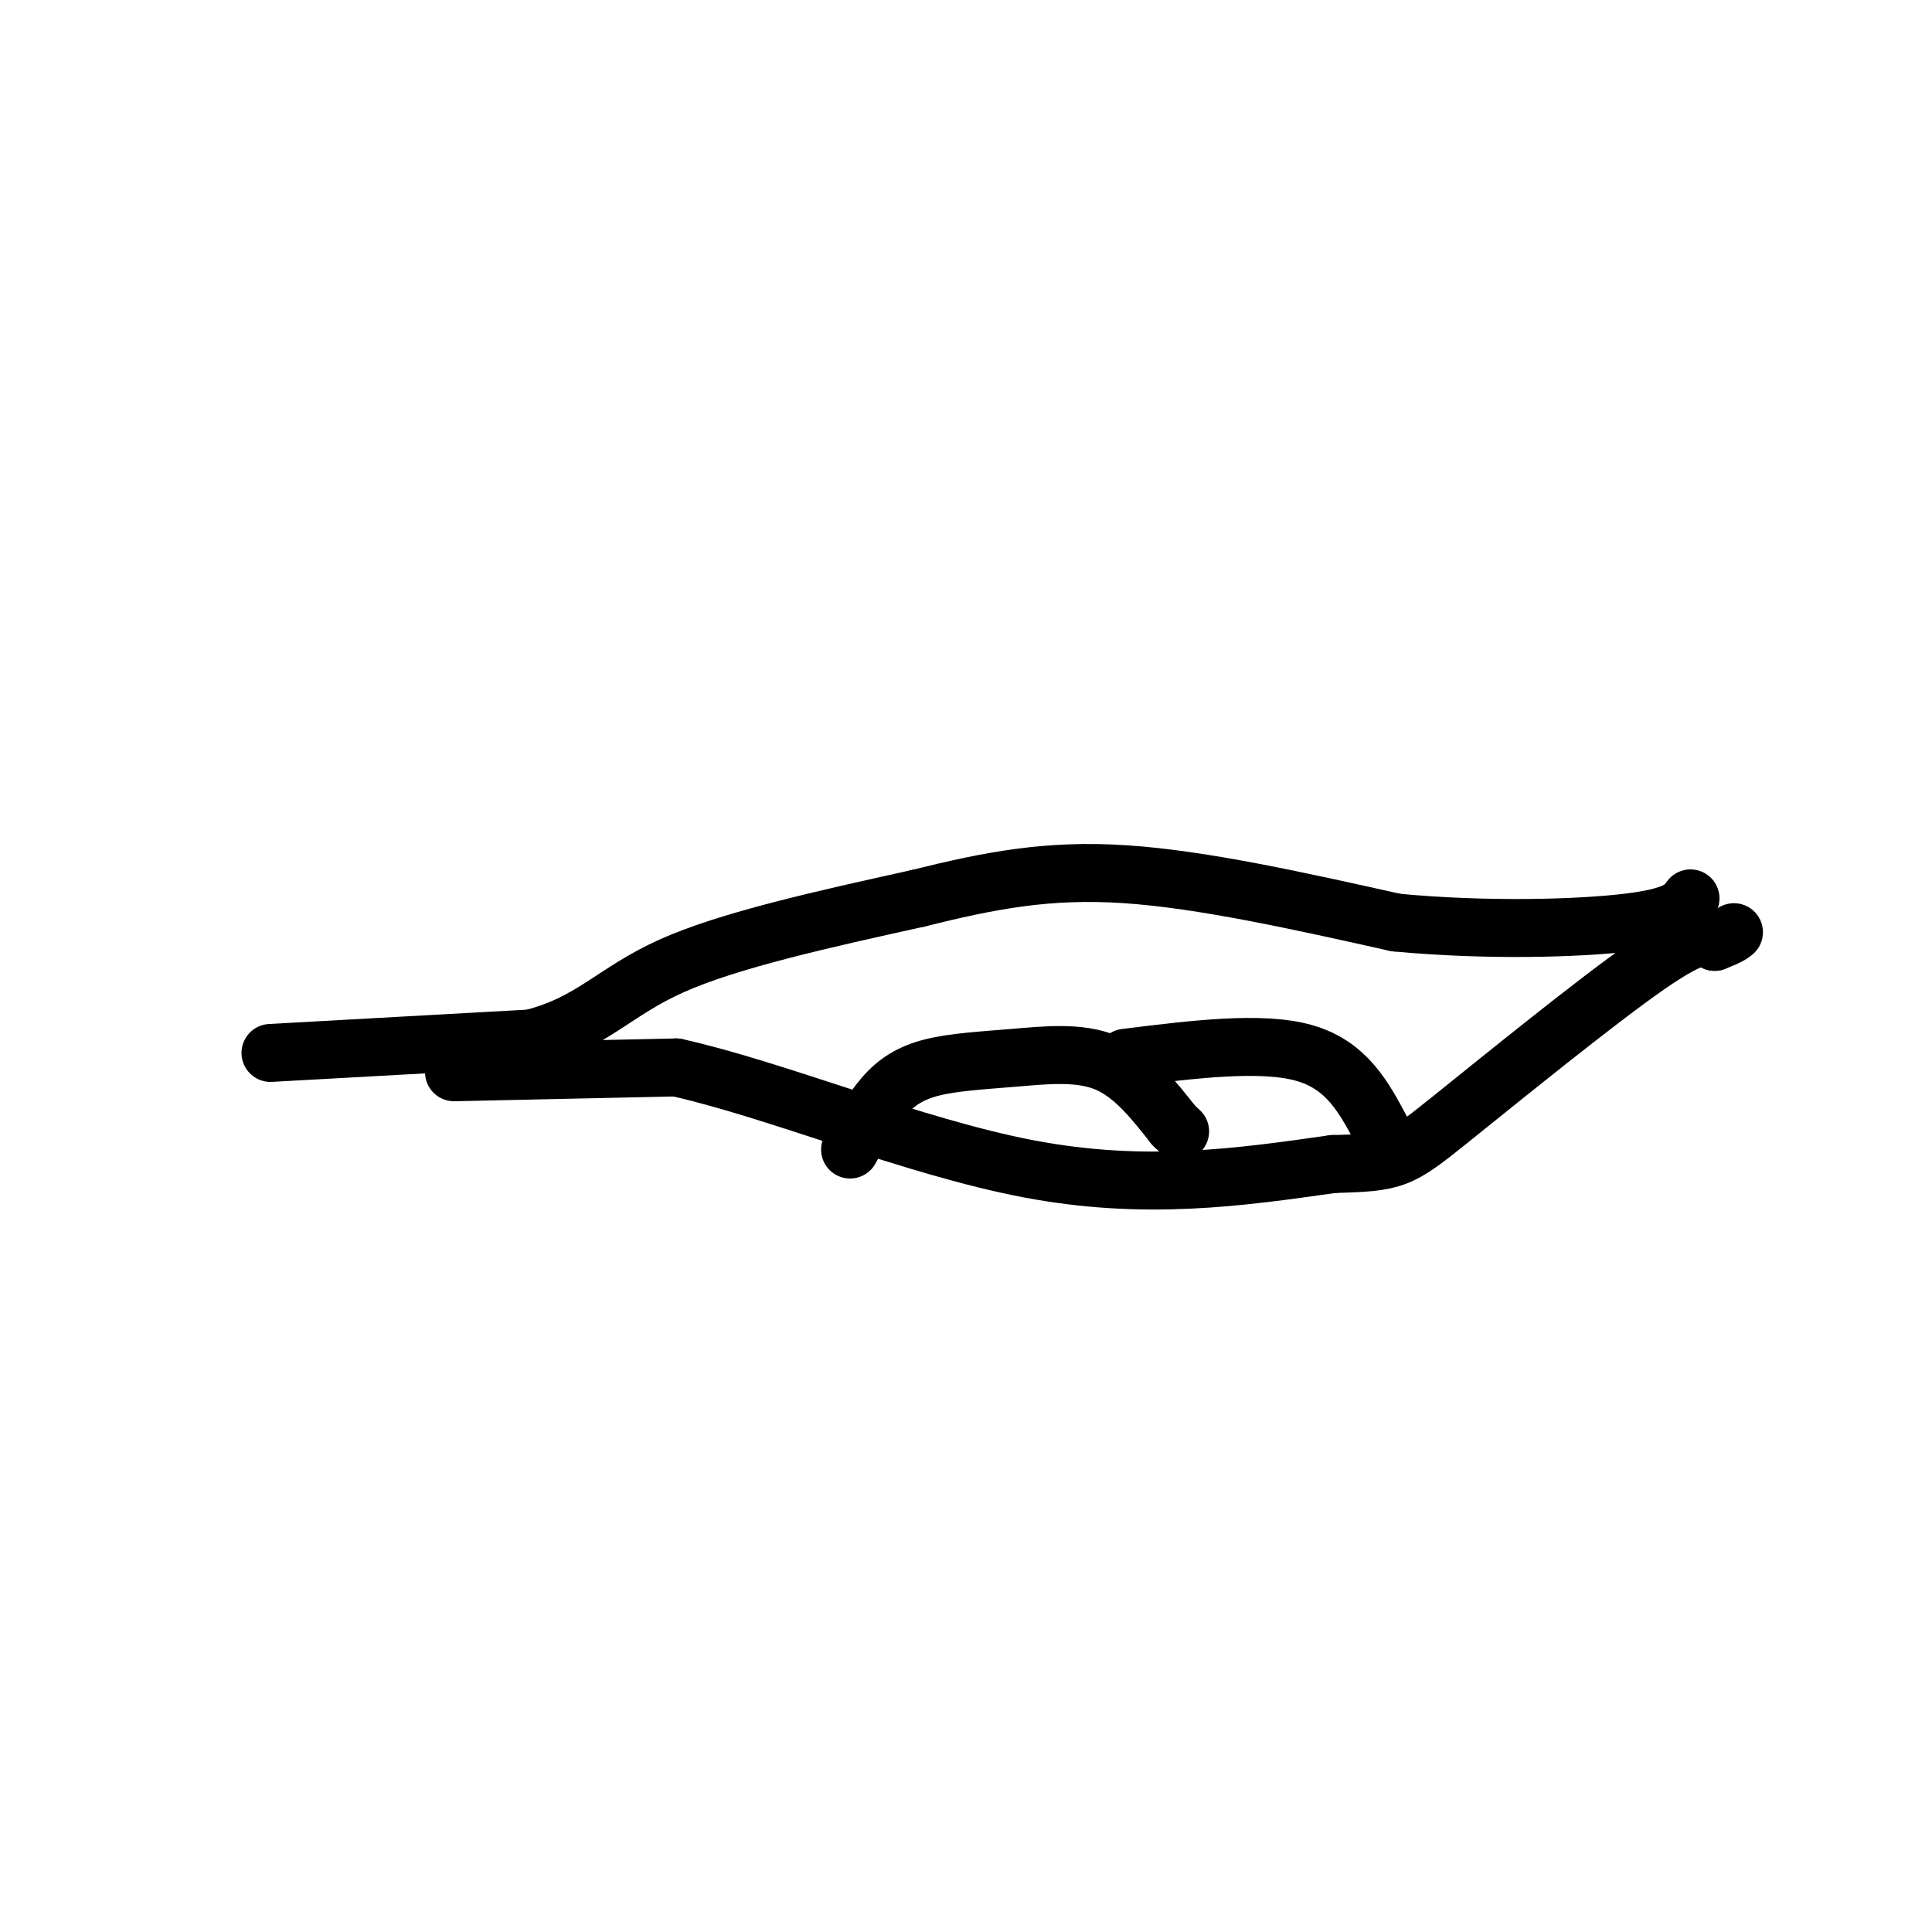
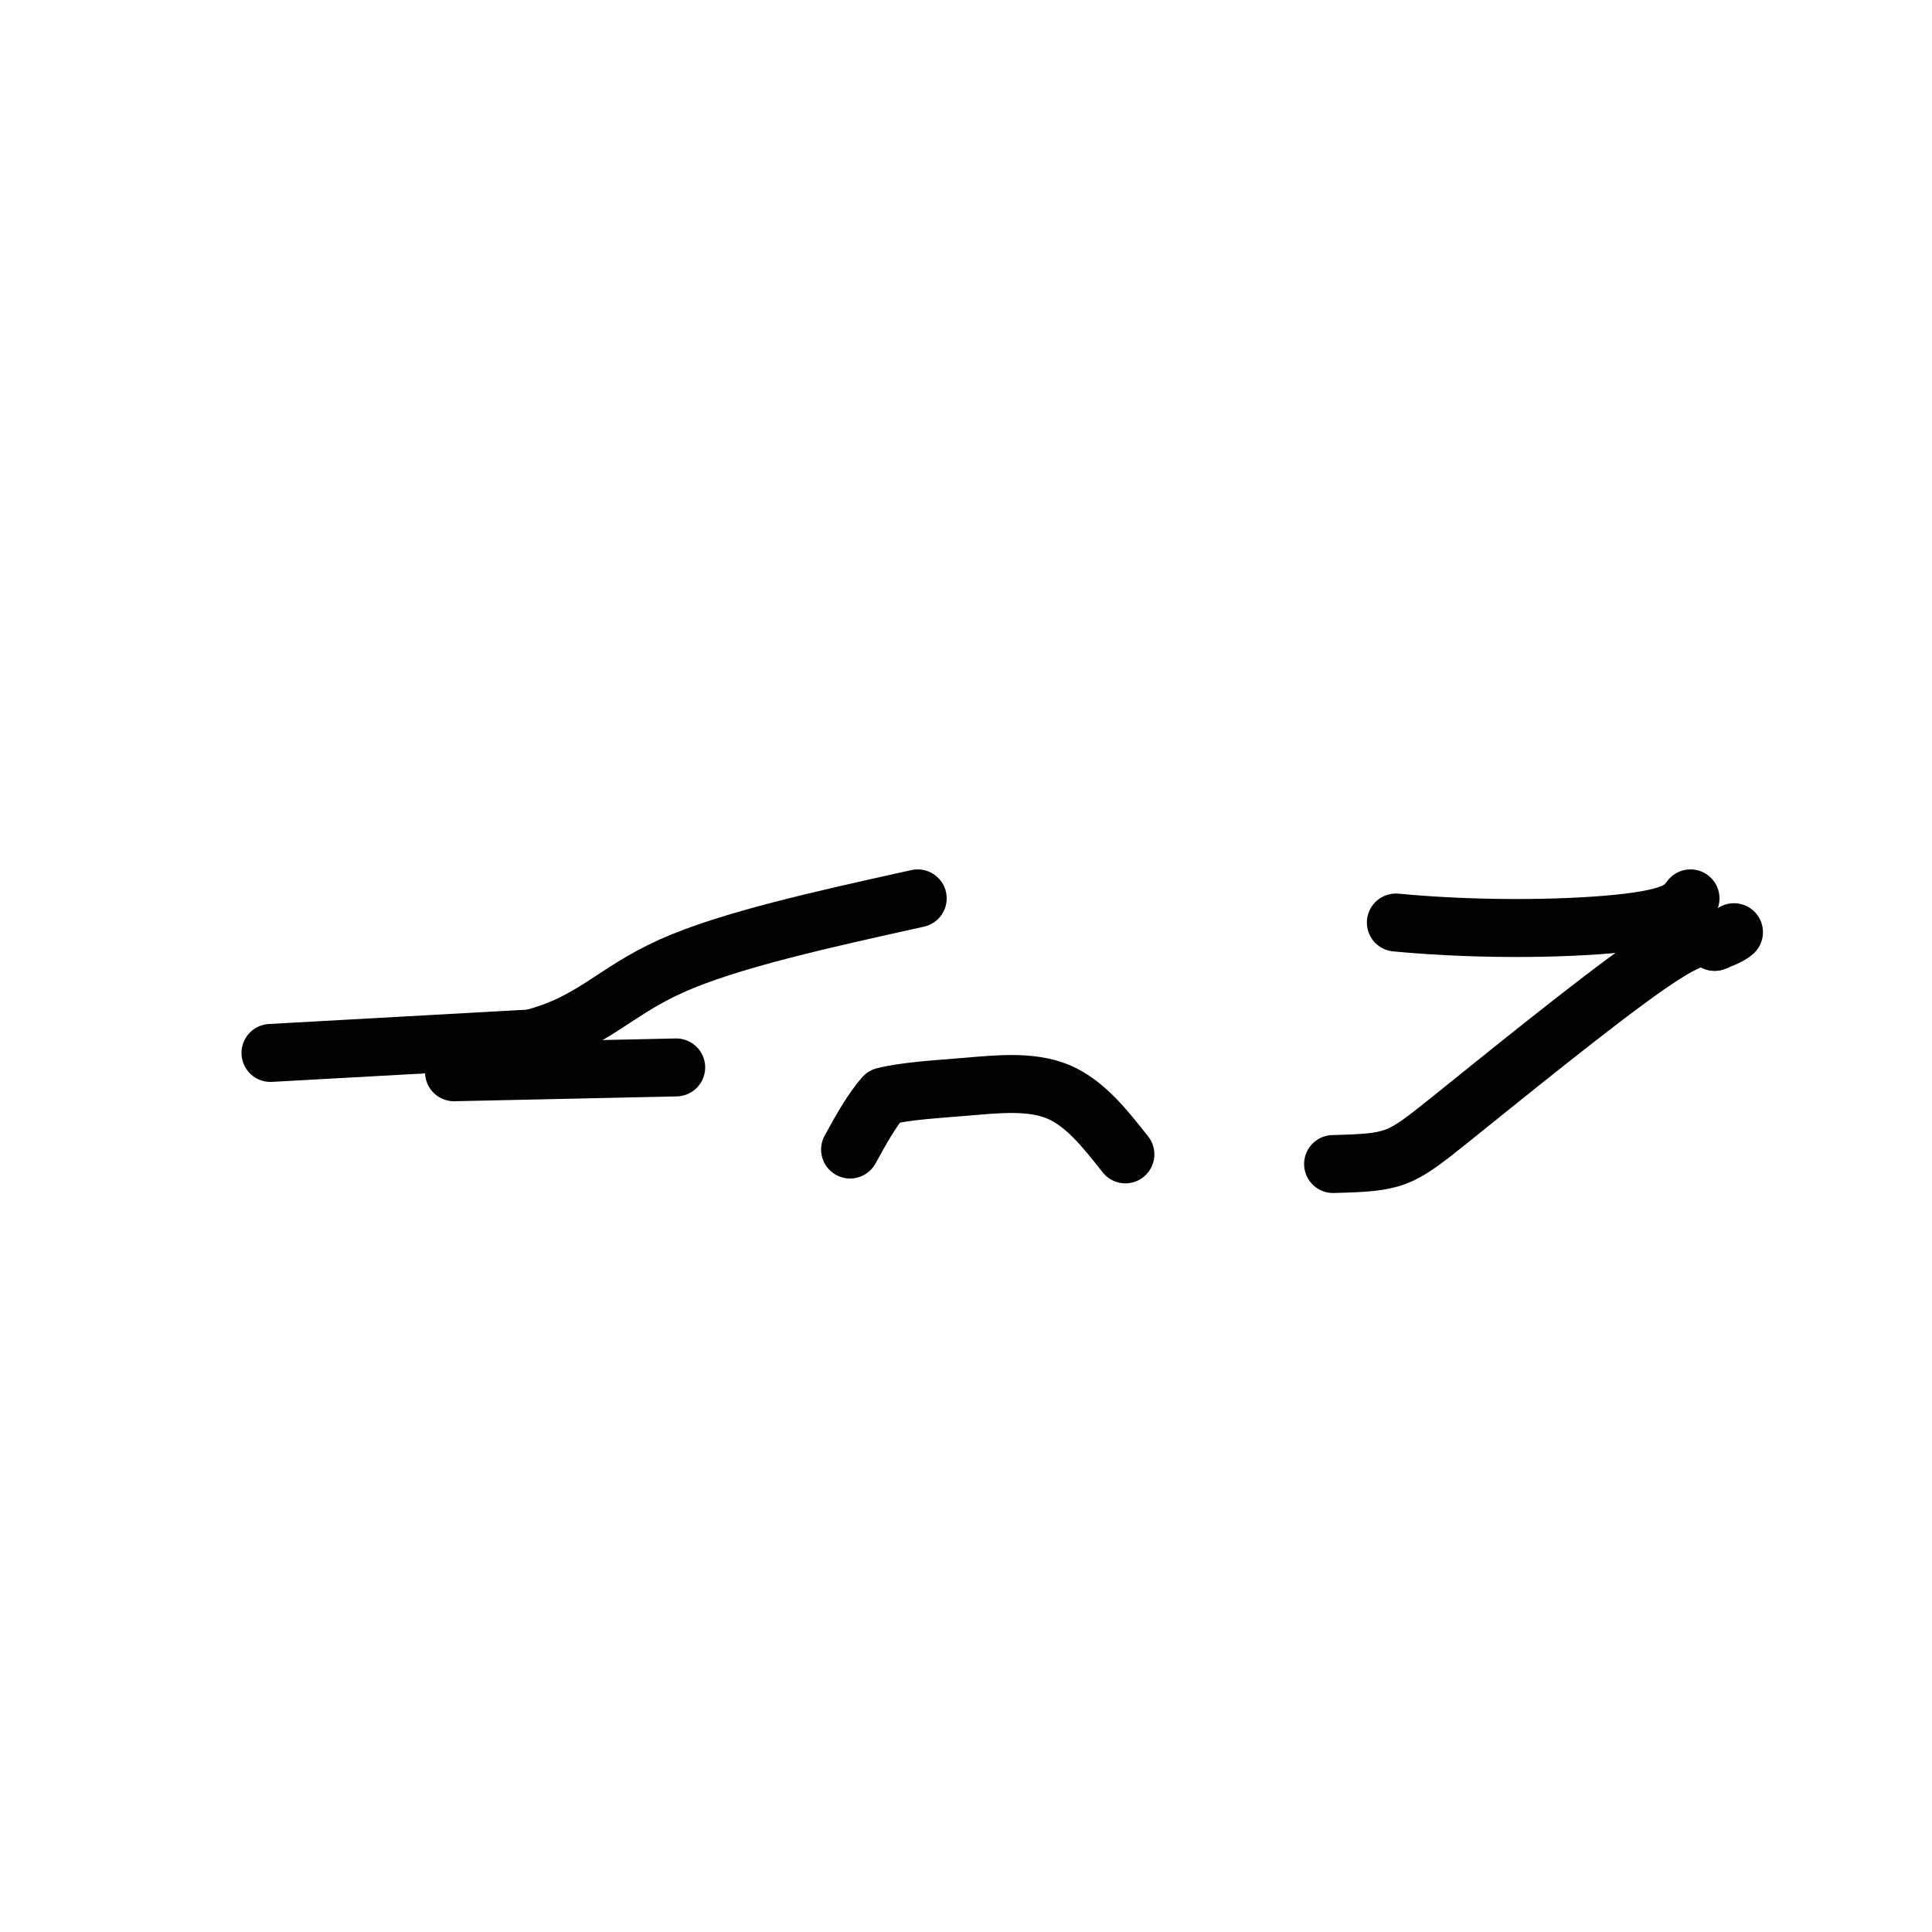
<svg xmlns="http://www.w3.org/2000/svg" viewBox="0 0 400 400" version="1.1">
  <g fill="none" stroke="#000000" stroke-width="12" stroke-linecap="round" stroke-linejoin="round">
    <path d="M56,218c0.000,0.000 54.000,-3.000 54,-3" />
    <path d="M110,215c12.578,-3.178 17.022,-9.622 29,-15c11.978,-5.378 31.489,-9.689 51,-14" />
-     <path d="M190,186c15.000,-3.733 27.000,-6.067 43,-5c16.000,1.067 36.000,5.533 56,10" />
    <path d="M289,191c18.800,1.778 37.800,1.222 48,0c10.200,-1.222 11.600,-3.111 13,-5" />
    <path d="M94,222c0.000,0.000 46.000,-1.000 46,-1" />
-     <path d="M140,221c20.578,4.556 49.022,16.444 73,21c23.978,4.556 43.489,1.778 63,-1" />
    <path d="M276,241c12.905,-0.345 13.667,-0.708 24,-9c10.333,-8.292 30.238,-24.512 41,-32c10.762,-7.488 12.381,-6.244 14,-5" />
    <path d="M355,195c3.000,-1.167 3.500,-1.583 4,-2" />
-     <path d="M176,238c2.212,-4.018 4.424,-8.035 7,-11c2.576,-2.965 5.515,-4.877 10,-6c4.485,-1.123 10.515,-1.456 17,-2c6.485,-0.544 13.424,-1.298 19,1c5.576,2.298 9.788,7.649 14,13" />
-     <path d="M243,233c2.333,2.167 1.167,1.083 0,0" />
-     <path d="M233,219c14.083,-1.750 28.167,-3.500 37,-1c8.833,2.500 12.417,9.250 16,16" />
+     <path d="M176,238c2.212,-4.018 4.424,-8.035 7,-11c4.485,-1.123 10.515,-1.456 17,-2c6.485,-0.544 13.424,-1.298 19,1c5.576,2.298 9.788,7.649 14,13" />
  </g>
</svg>